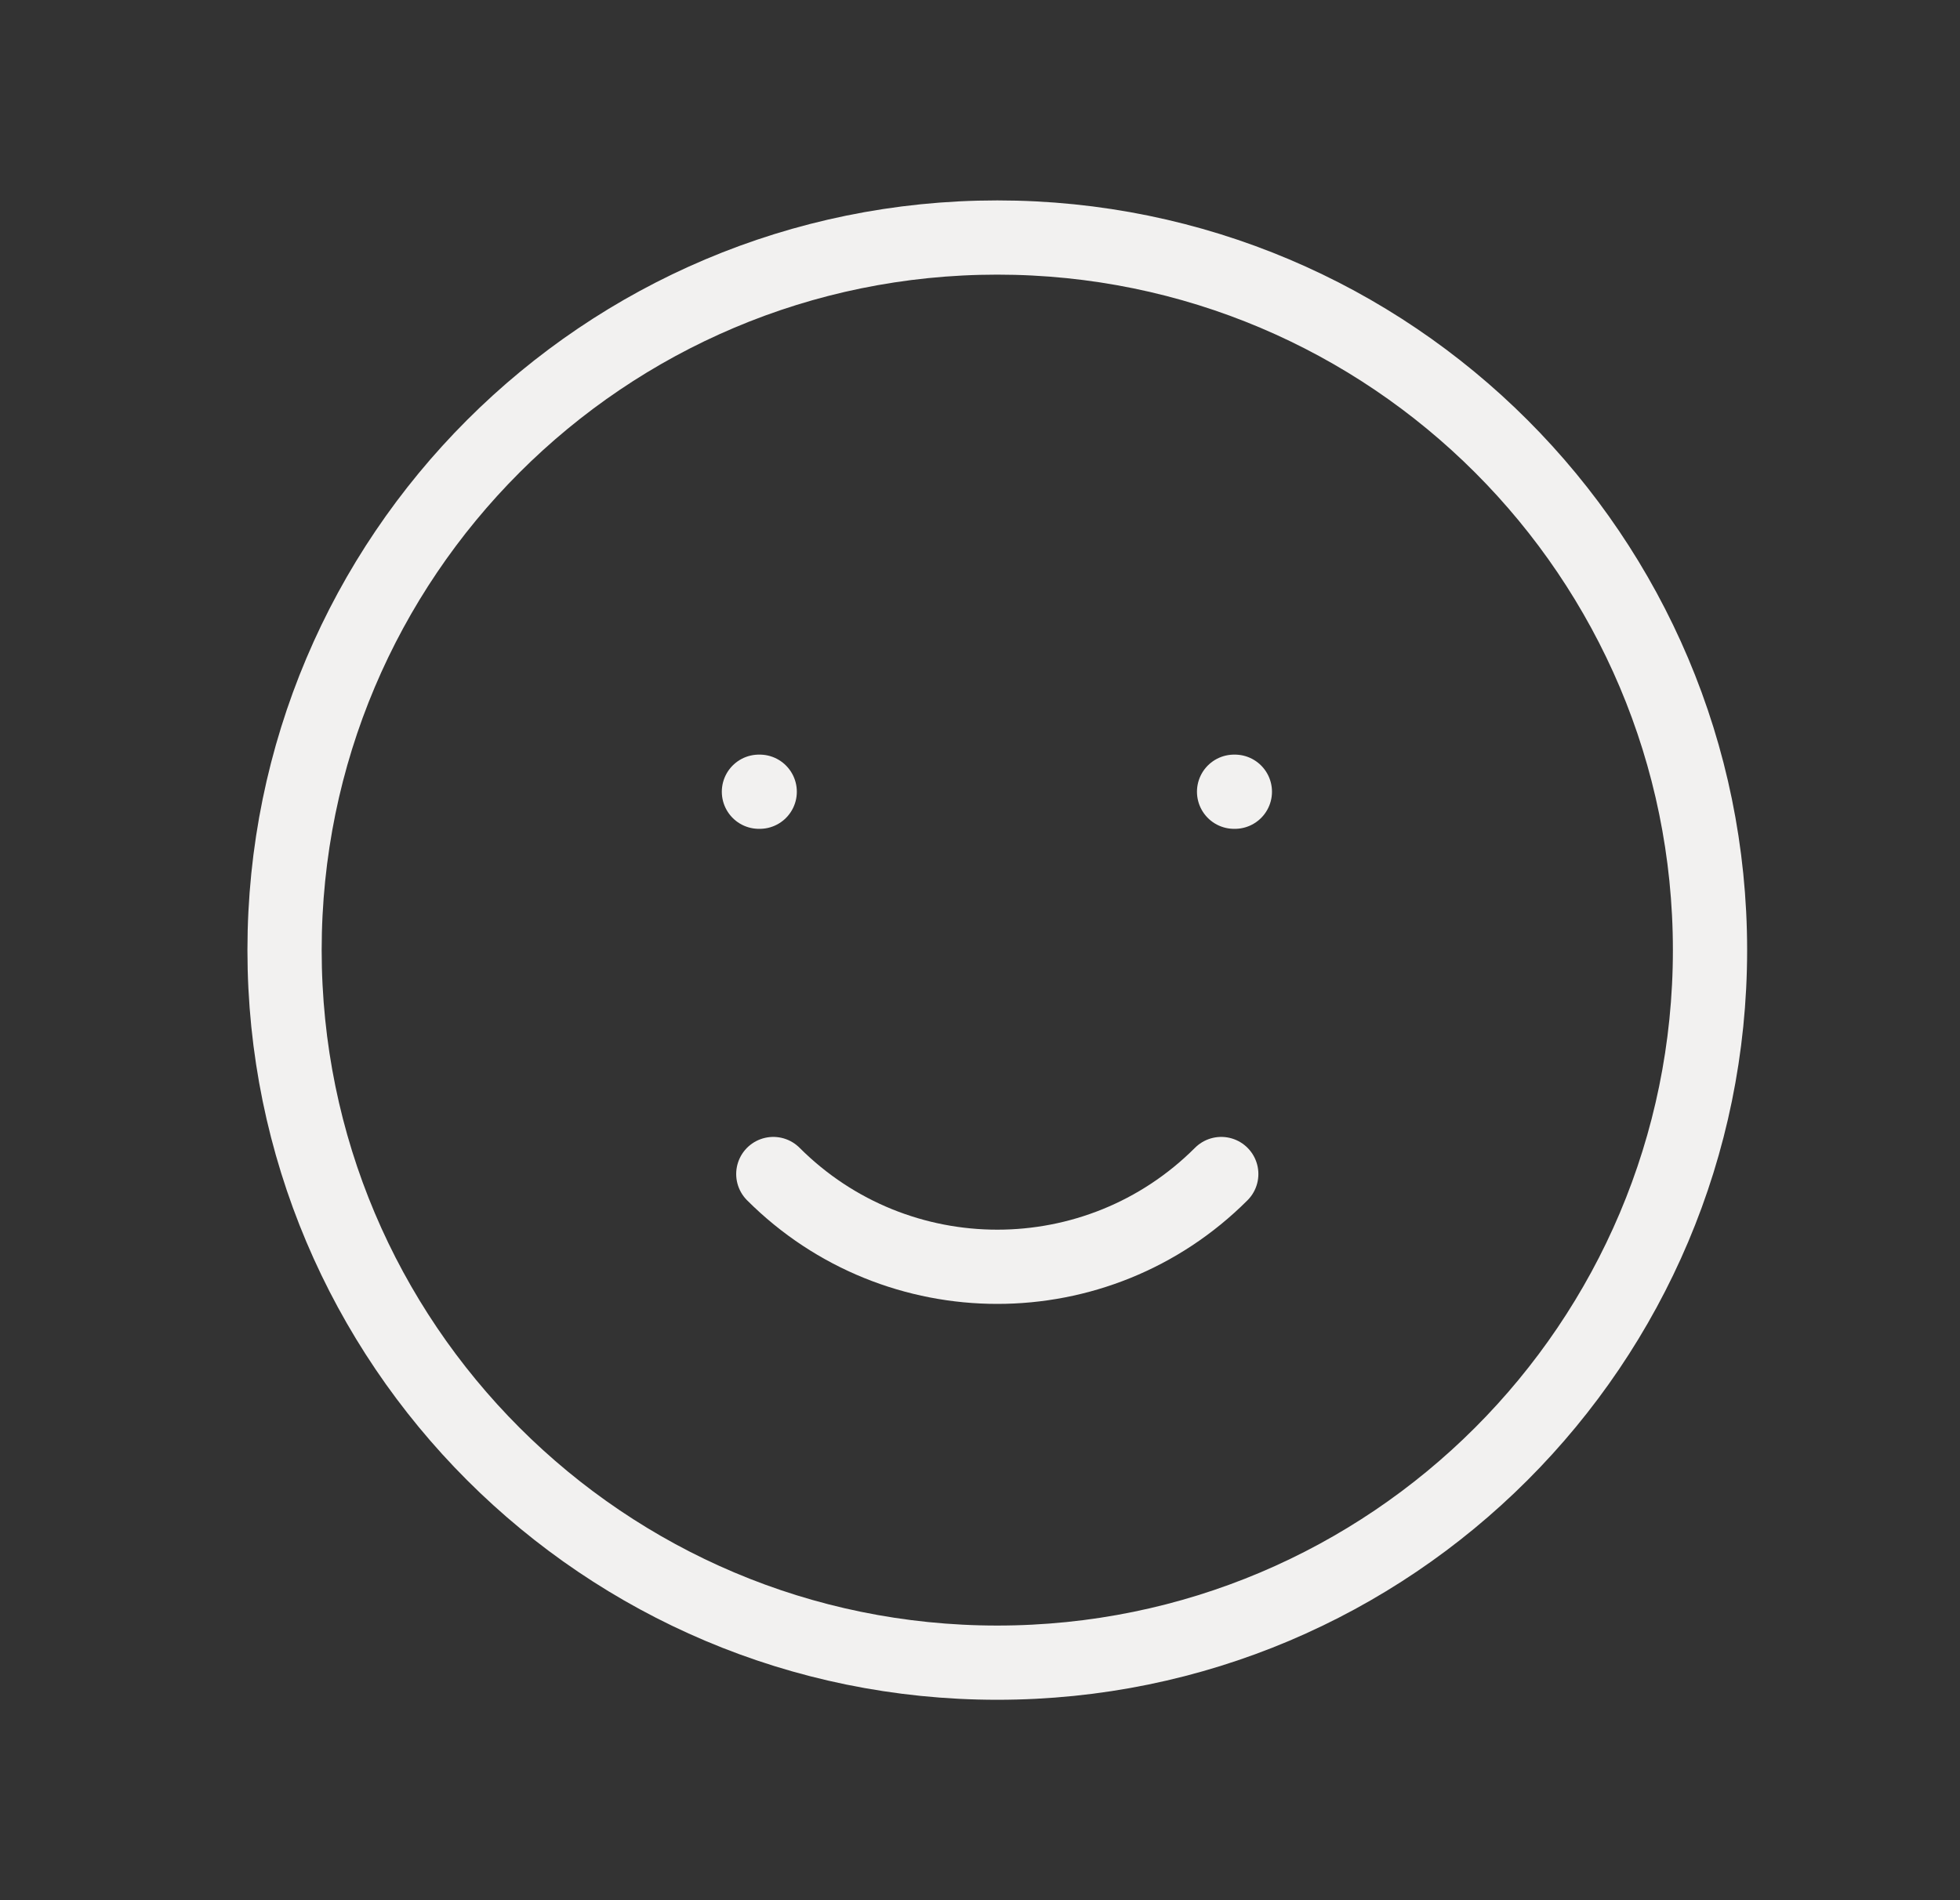
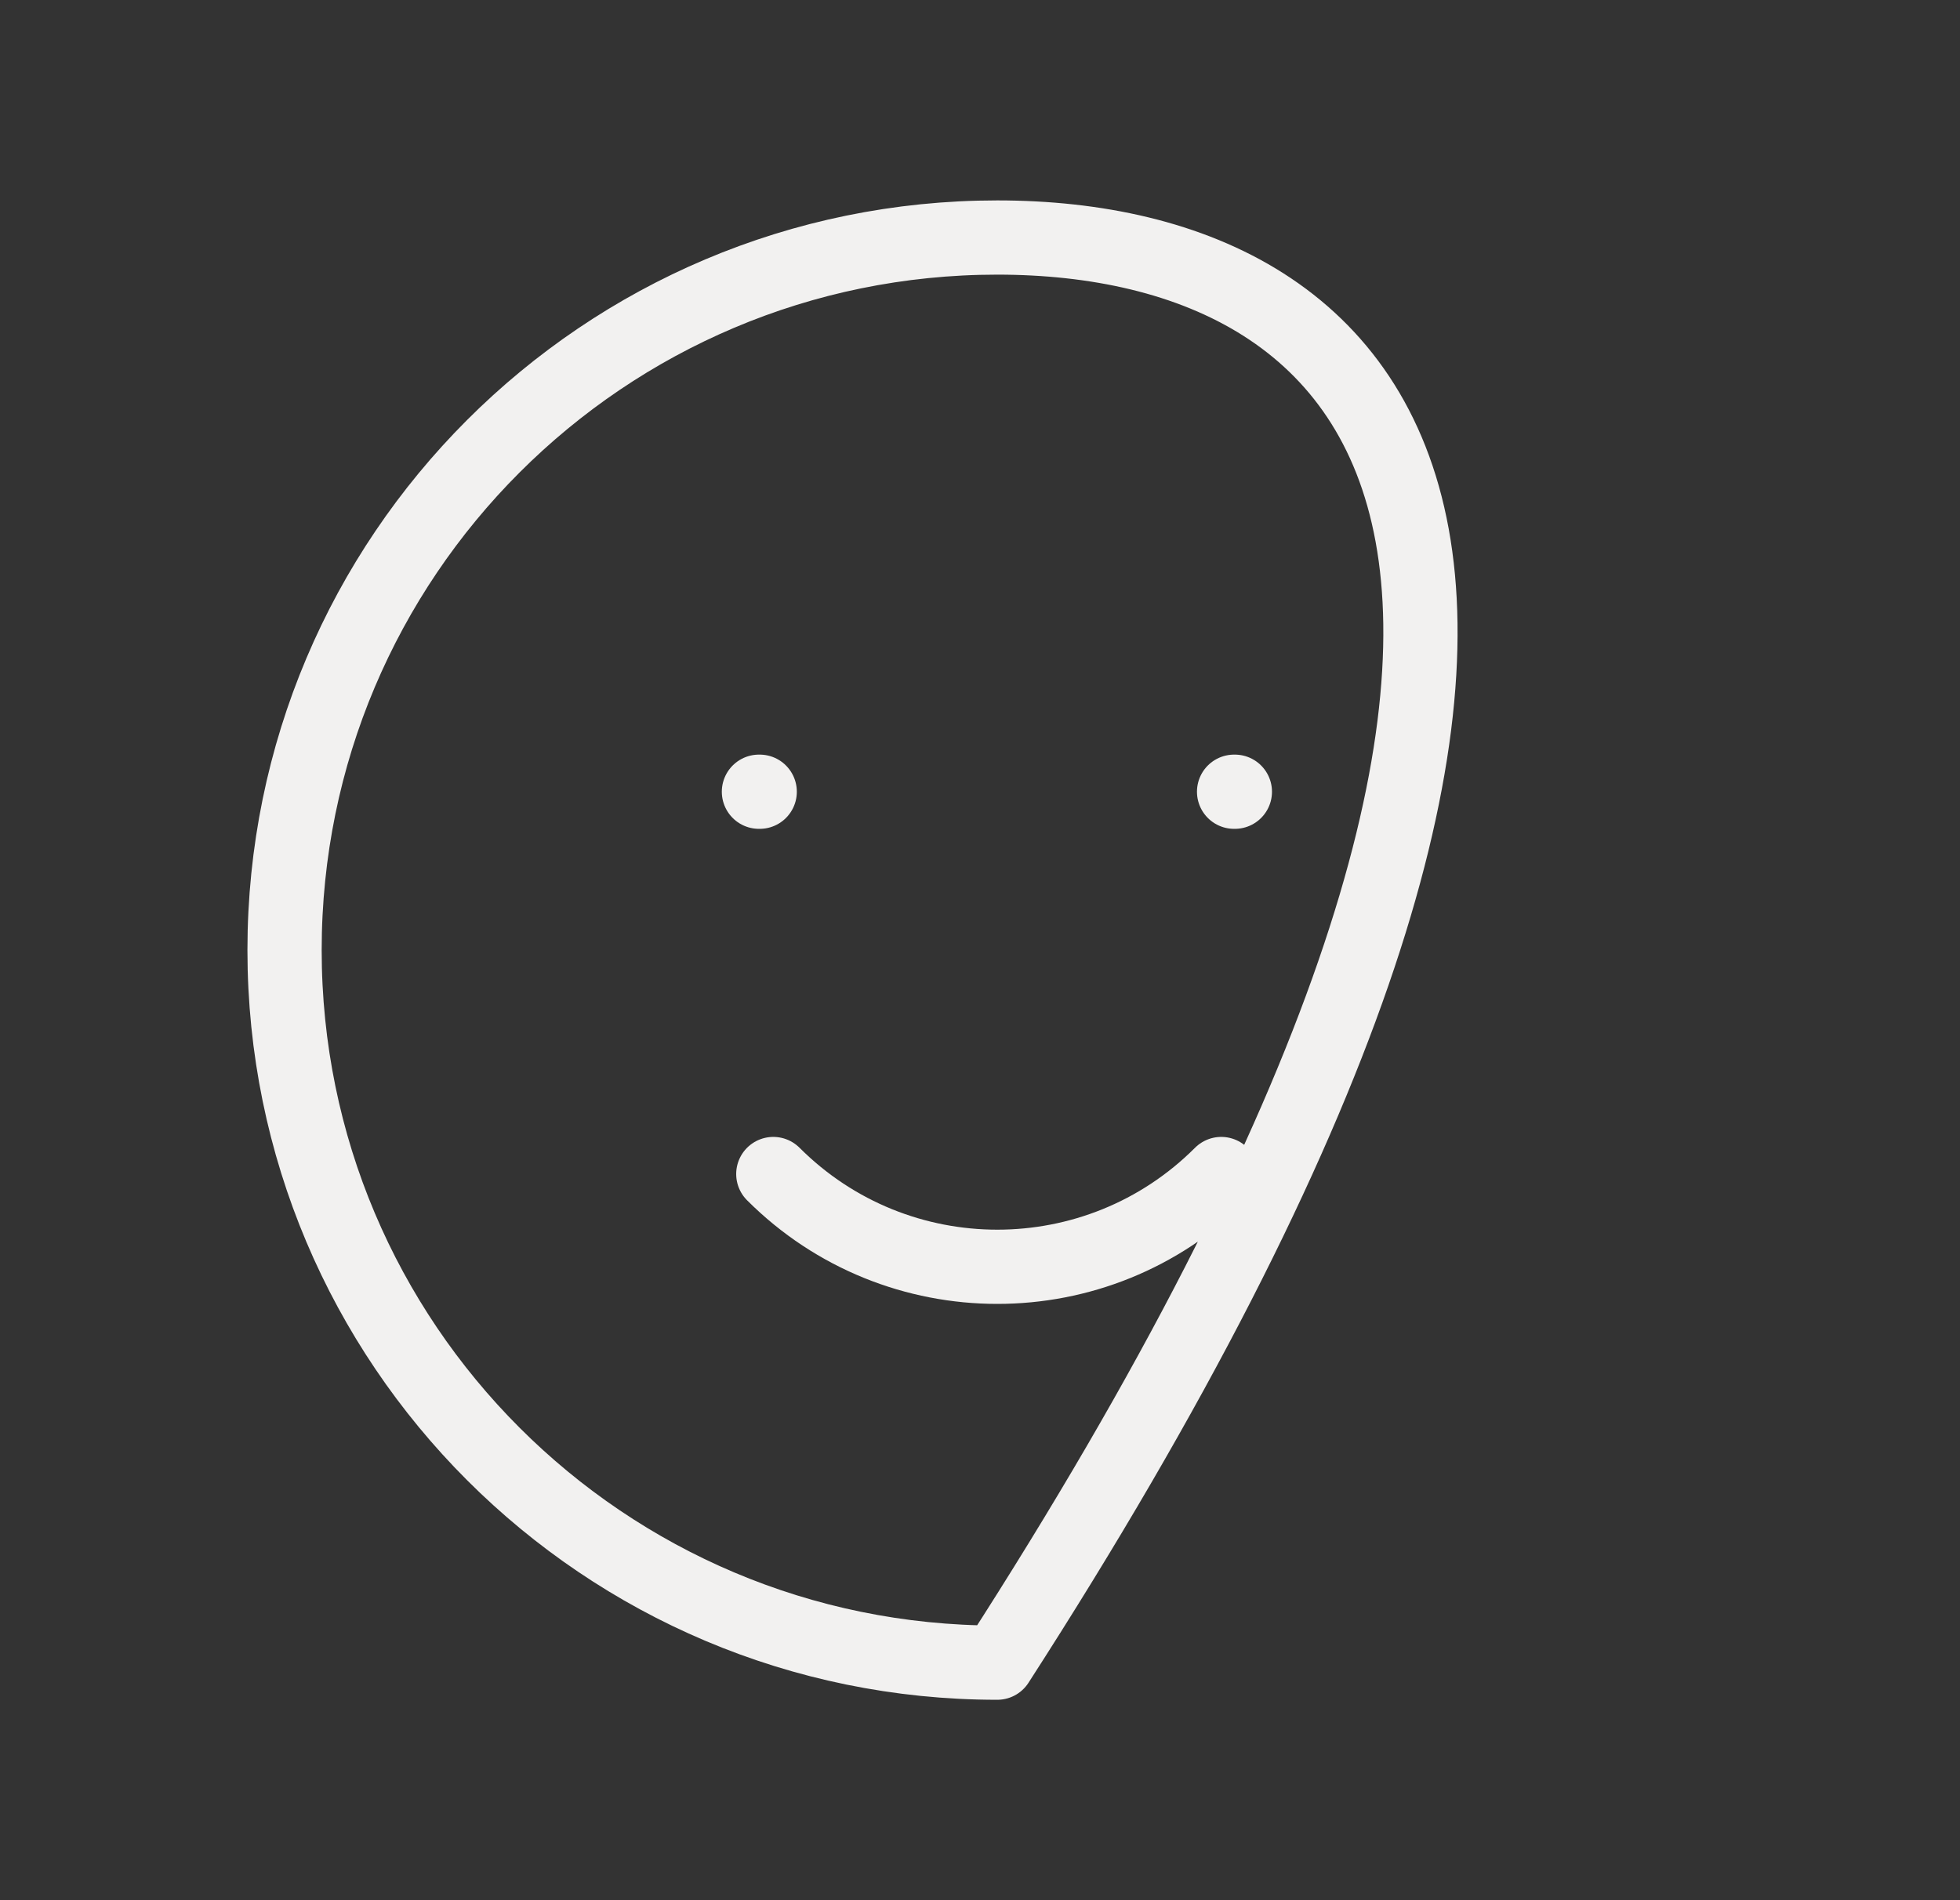
<svg xmlns="http://www.w3.org/2000/svg" fill="none" viewBox="0 0 33 32" height="32" width="33">
  <rect x="0" y="0" width="33" height="32" fill="#333333" stroke="none" />
-   <path stroke-linejoin="round" stroke-linecap="round" stroke-width="1.25" stroke="#F2F1F0" d="M13.02 19.771C15.103 21.854 18.48 21.854 20.562 19.771M20.791 13.333H20.778M12.791 13.333H12.778M4.791 16C4.791 22.627 10.164 28 16.791 28C23.418 28 28.791 22.627 28.791 16C28.791 9.373 23.418 4 16.791 4C10.164 4 4.791 9.373 4.791 16Z" />
+   <path stroke-linejoin="round" stroke-linecap="round" stroke-width="1.25" stroke="#F2F1F0" d="M13.02 19.771C15.103 21.854 18.48 21.854 20.562 19.771M20.791 13.333H20.778M12.791 13.333H12.778M4.791 16C4.791 22.627 10.164 28 16.791 28C28.791 9.373 23.418 4 16.791 4C10.164 4 4.791 9.373 4.791 16Z" />
</svg>